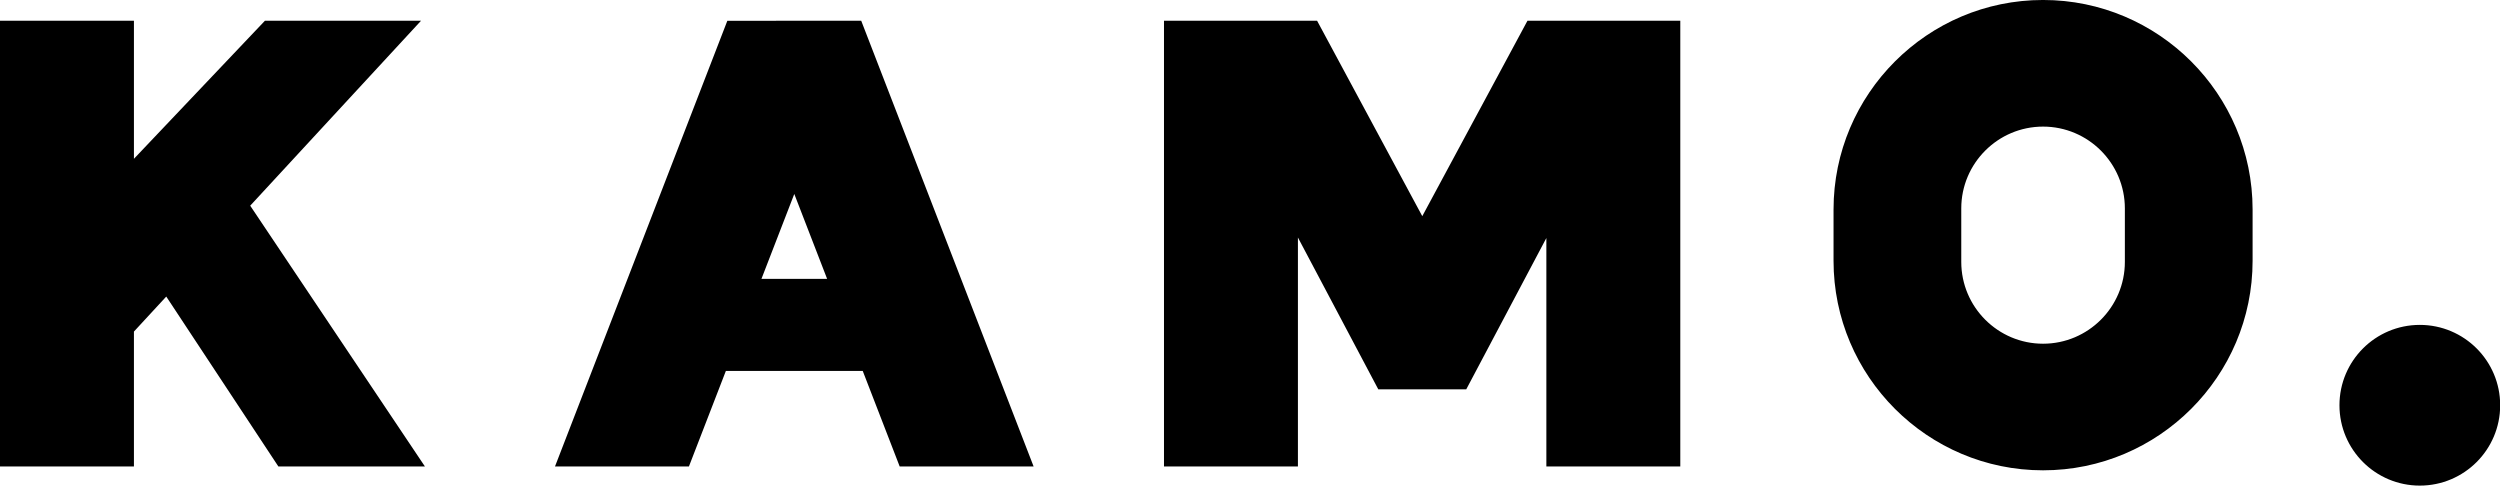
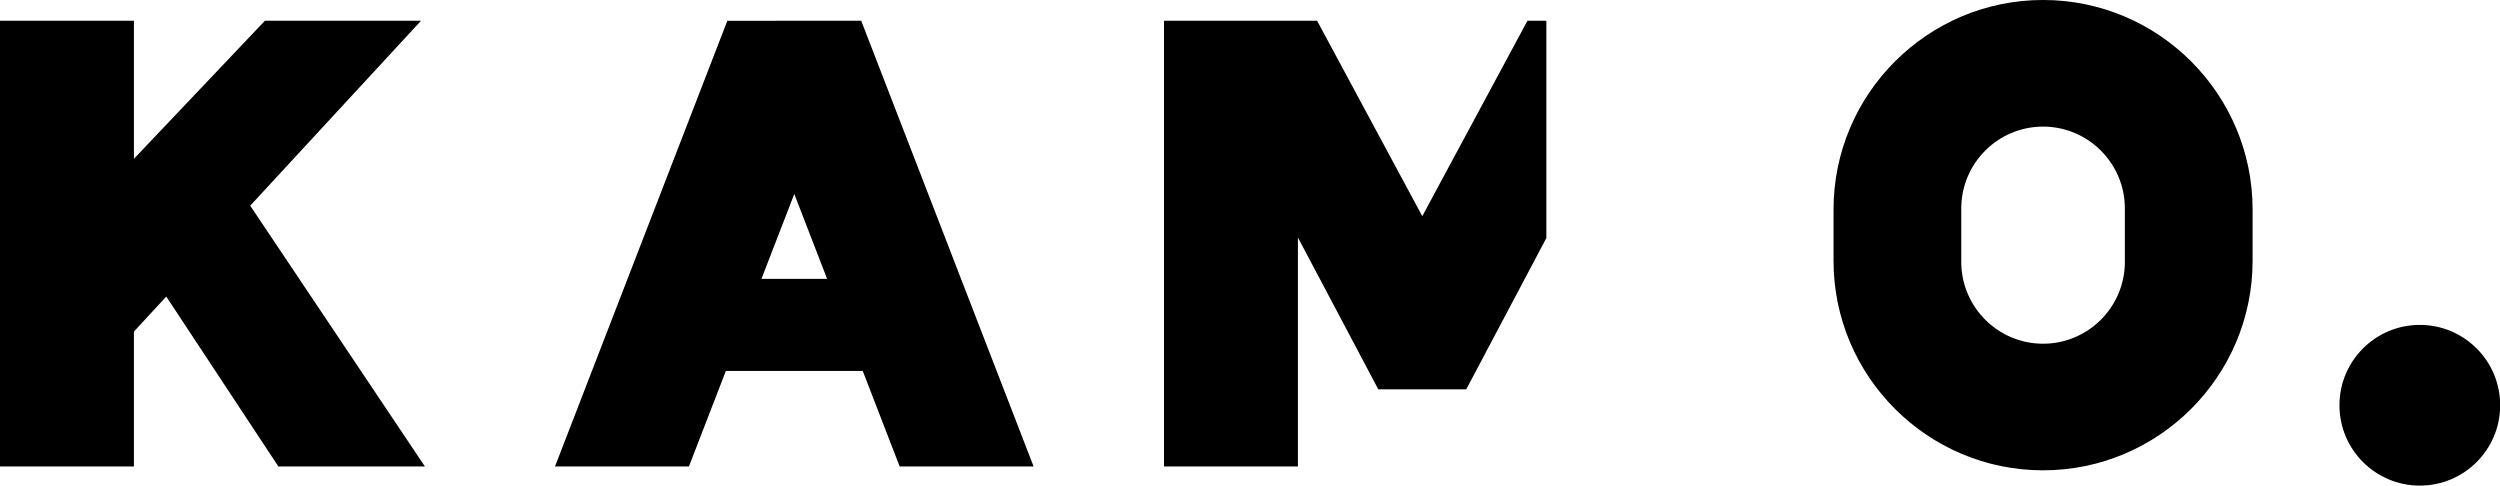
<svg xmlns="http://www.w3.org/2000/svg" viewBox="0 0 5272 1024.0">
-   <path d="M3260.963 916.33v0h-39.806l-221.862-412.191-221.862 412.191h-322.822v-939.977h282.43v482.789l169.489-320.168h185.49l168.943 319.076v-481.696h282.43v939.977h-282.43zM887.956 916.33h-329.222l-276.303-291.211v291.211h-282.43v-939.977h282.43v284.421l68.178 73.837 236.38-358.258h309.046l-368.404 549.875 360.326 390.103zM1816.264 916.33l-282.469-0.195-363.409-939.782h282.43l77.896 201.413h288.635l77.896-201.413h282.43l-363.487 939.782 0.078 0.195zM1605.759 371.958l69.232 179.012 69.232-179.012h-138.464zM4308.418-31.804c-243.639 0-441.851 198.212-441.851 441.851v108.141c0 243.639 198.212 441.851 441.851 441.851s441.851-198.212 441.851-441.851v-108.141c0-243.639-198.212-441.851-441.851-441.851zM4308.418 693.024c-95.106 0-172.494-77.388-172.494-172.494v-112.863c0-95.106 77.388-172.494 172.494-172.494s172.494 77.388 172.494 172.494v112.863c0 95.106-77.388 172.494-172.494 172.494zM5102.907 274.862c93.585 0 169.45-75.866 169.45-169.45s-75.866-169.45-169.45-169.45c-93.585 0-169.45 75.866-169.45 169.45s75.866 169.45 169.45 169.45z" transform="translate(0,960.0) scale(1,-1)" fill="currentColor" />
+   <path d="M3260.963 916.33v0h-39.806l-221.862-412.191-221.862 412.191h-322.822v-939.977h282.43v482.789l169.489-320.168h185.49l168.943 319.076v-481.696h282.43h-282.43zM887.956 916.33h-329.222l-276.303-291.211v291.211h-282.43v-939.977h282.43v284.421l68.178 73.837 236.38-358.258h309.046l-368.404 549.875 360.326 390.103zM1816.264 916.33l-282.469-0.195-363.409-939.782h282.43l77.896 201.413h288.635l77.896-201.413h282.43l-363.487 939.782 0.078 0.195zM1605.759 371.958l69.232 179.012 69.232-179.012h-138.464zM4308.418-31.804c-243.639 0-441.851 198.212-441.851 441.851v108.141c0 243.639 198.212 441.851 441.851 441.851s441.851-198.212 441.851-441.851v-108.141c0-243.639-198.212-441.851-441.851-441.851zM4308.418 693.024c-95.106 0-172.494-77.388-172.494-172.494v-112.863c0-95.106 77.388-172.494 172.494-172.494s172.494 77.388 172.494 172.494v112.863c0 95.106-77.388 172.494-172.494 172.494zM5102.907 274.862c93.585 0 169.45-75.866 169.45-169.45s-75.866-169.45-169.45-169.45c-93.585 0-169.45 75.866-169.45 169.45s75.866 169.45 169.45 169.45z" transform="translate(0,960.0) scale(1,-1)" fill="currentColor" />
</svg>